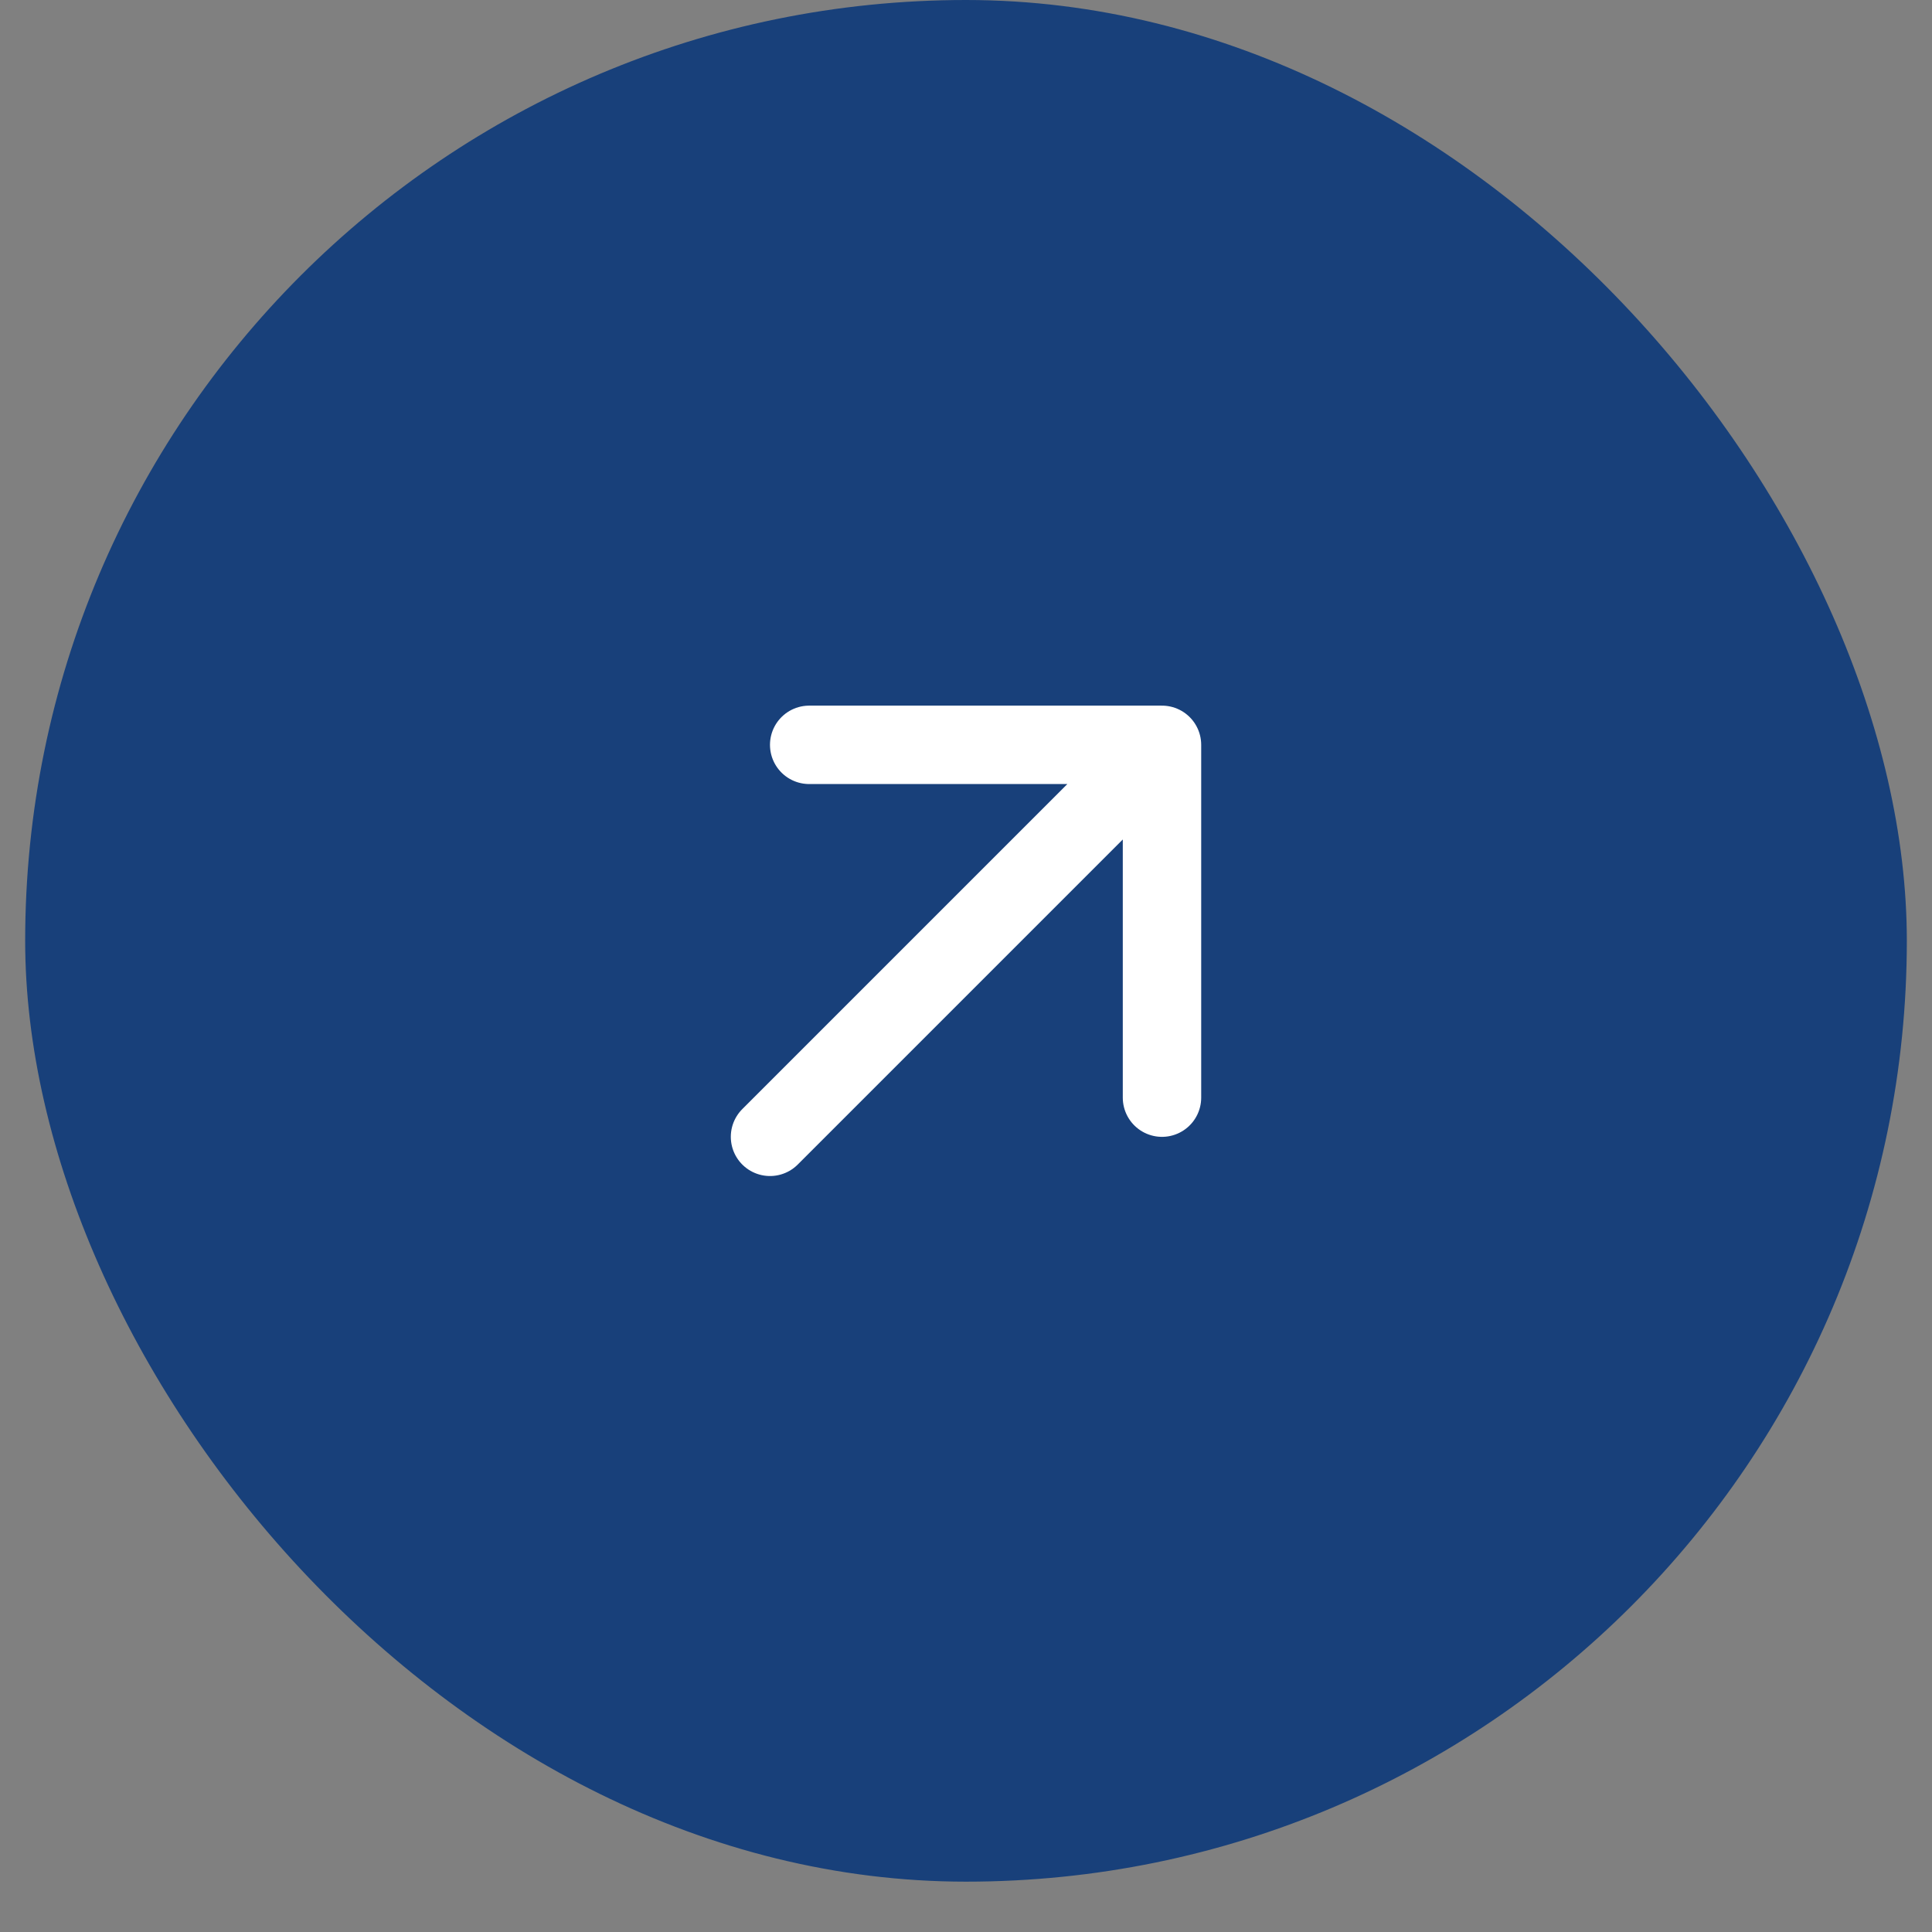
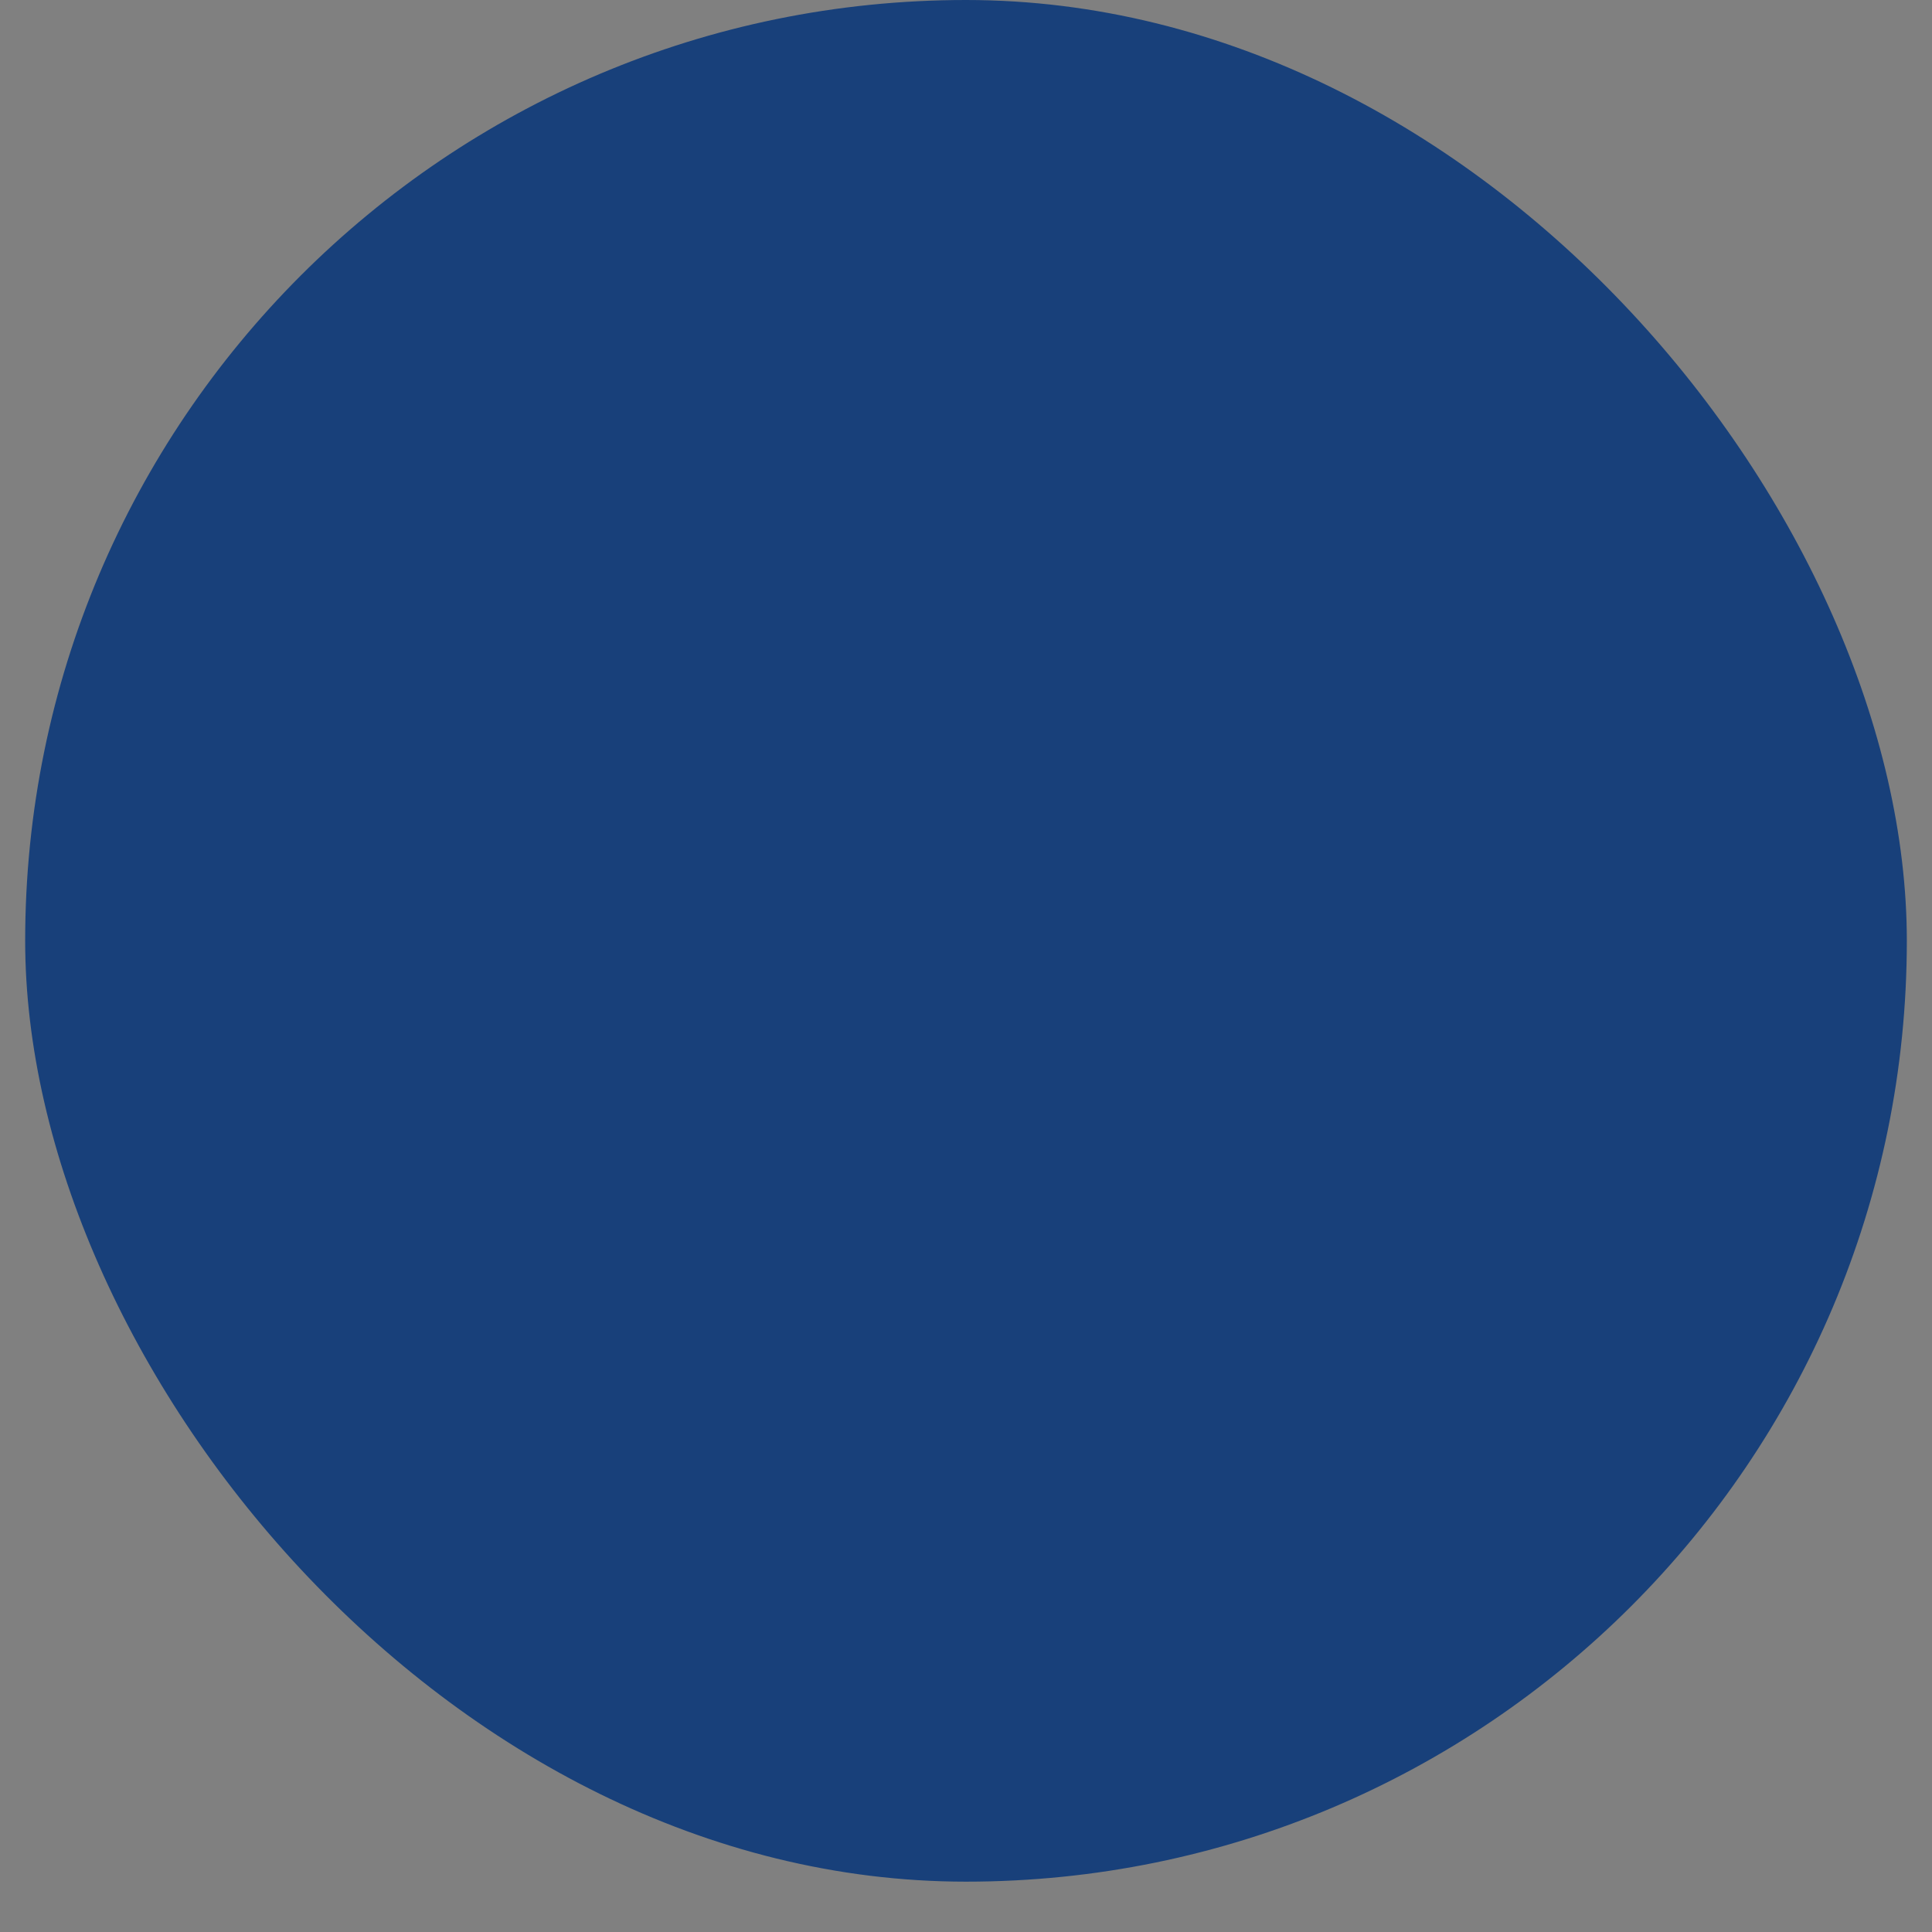
<svg xmlns="http://www.w3.org/2000/svg" width="36" height="36" viewBox="0 0 36 36" fill="none">
  <rect x="0" y="0" width="36" height="36" fill="#808080" stroke="none" />
  <rect x="0.469" width="35.062" height="35.062" rx="17.531" fill="#18407A" />
-   <path d="M21.652 13.879L14.348 21.183M21.652 13.879H15.078M21.652 13.879V20.453" stroke="white" stroke-width="1.461" stroke-linecap="round" stroke-linejoin="round" />
</svg>